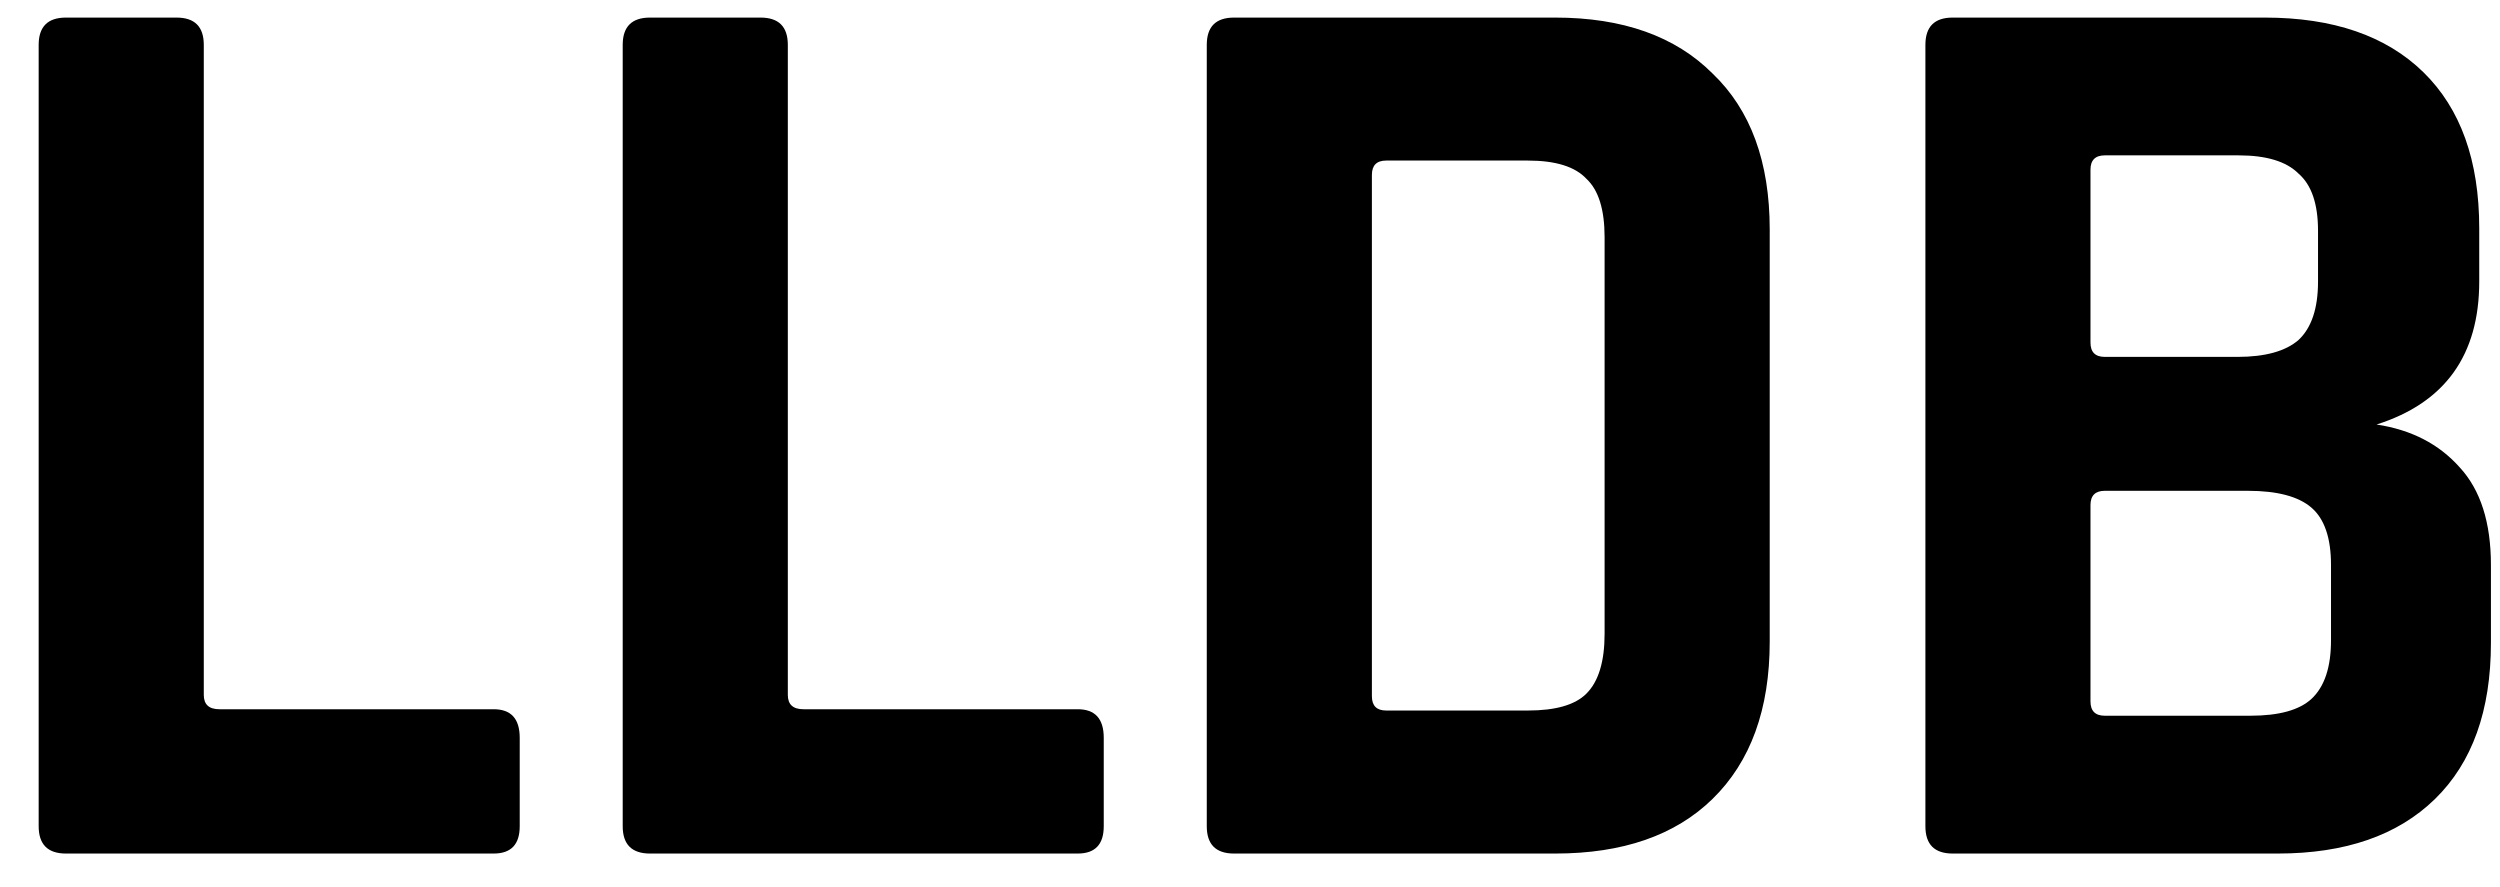
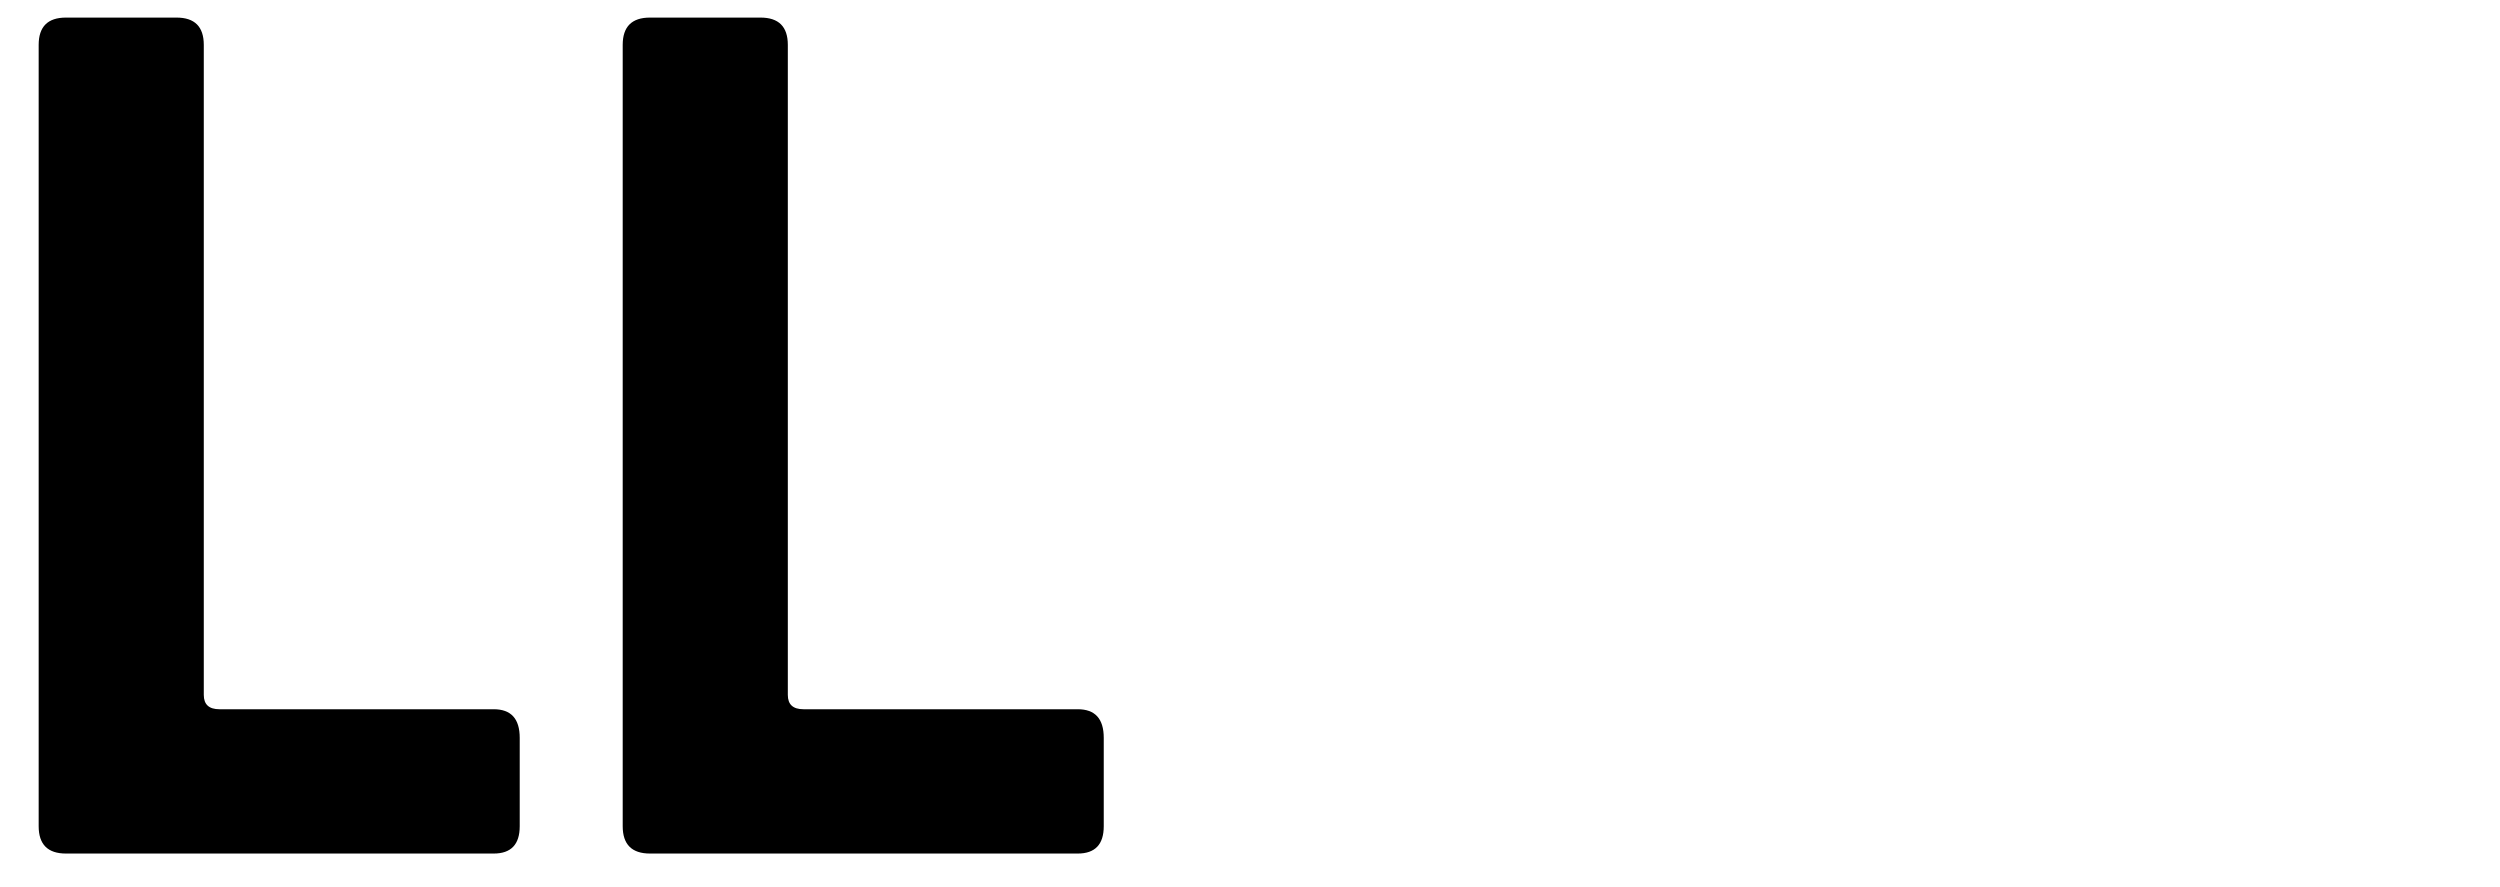
<svg xmlns="http://www.w3.org/2000/svg" width="62" height="22" viewBox="0 0 62 22" fill="none">
  <path d="M12.244 21.168H1.636C1.185 21.168 0.959 20.942 0.959 20.491V1.113C0.959 0.661 1.185 0.436 1.636 0.436H4.377C4.828 0.436 5.054 0.661 5.054 1.113V17.234C5.054 17.471 5.183 17.589 5.441 17.589H12.244C12.674 17.589 12.889 17.825 12.889 18.298V20.491C12.889 20.942 12.674 21.168 12.244 21.168Z" fill="black" />
  <path d="M26.728 21.168H16.12C15.669 21.168 15.443 20.942 15.443 20.491V1.113C15.443 0.661 15.669 0.436 16.12 0.436H18.861C19.312 0.436 19.538 0.661 19.538 1.113V17.234C19.538 17.471 19.667 17.589 19.925 17.589H26.728C27.158 17.589 27.373 17.825 27.373 18.298V20.491C27.373 20.942 27.158 21.168 26.728 21.168Z" fill="black" />
-   <path d="M34.377 17.621H37.892C38.58 17.621 39.063 17.482 39.343 17.202C39.644 16.901 39.794 16.407 39.794 15.719V5.885C39.794 5.197 39.644 4.713 39.343 4.434C39.063 4.133 38.58 3.982 37.892 3.982H34.377C34.141 3.982 34.023 4.101 34.023 4.337V17.267C34.023 17.503 34.141 17.621 34.377 17.621ZM29.928 20.491V1.113C29.928 0.661 30.153 0.436 30.605 0.436H38.569C40.245 0.436 41.546 0.898 42.47 1.822C43.416 2.725 43.889 4.015 43.889 5.691V15.912C43.889 17.589 43.416 18.89 42.47 19.814C41.546 20.717 40.245 21.168 38.569 21.168H30.605C30.153 21.168 29.928 20.942 29.928 20.491Z" fill="black" />
-   <path d="M52.199 17.75H55.81C56.52 17.75 57.025 17.61 57.326 17.331C57.648 17.03 57.809 16.547 57.809 15.88V14.01C57.809 13.344 57.648 12.871 57.326 12.591C57.003 12.312 56.477 12.172 55.746 12.172H52.199C51.963 12.172 51.844 12.29 51.844 12.527V17.395C51.844 17.632 51.963 17.75 52.199 17.75ZM52.199 8.851H55.488C56.176 8.851 56.681 8.711 57.003 8.432C57.326 8.131 57.487 7.647 57.487 6.981V5.723C57.487 5.057 57.326 4.584 57.003 4.305C56.703 4.004 56.208 3.853 55.52 3.853H52.199C51.963 3.853 51.844 3.972 51.844 4.208V8.496C51.844 8.733 51.963 8.851 52.199 8.851ZM47.75 20.491V1.113C47.75 0.661 47.975 0.436 48.427 0.436H56.165C57.863 0.436 59.174 0.887 60.099 1.79C61.023 2.693 61.485 3.982 61.485 5.659V6.981C61.485 8.808 60.636 9.99 58.938 10.528C59.798 10.657 60.486 11.011 61.002 11.592C61.517 12.151 61.775 12.957 61.775 14.01V15.945C61.775 17.621 61.313 18.911 60.389 19.814C59.465 20.717 58.164 21.168 56.487 21.168H48.427C47.975 21.168 47.75 20.942 47.75 20.491Z" fill="black" />
</svg>